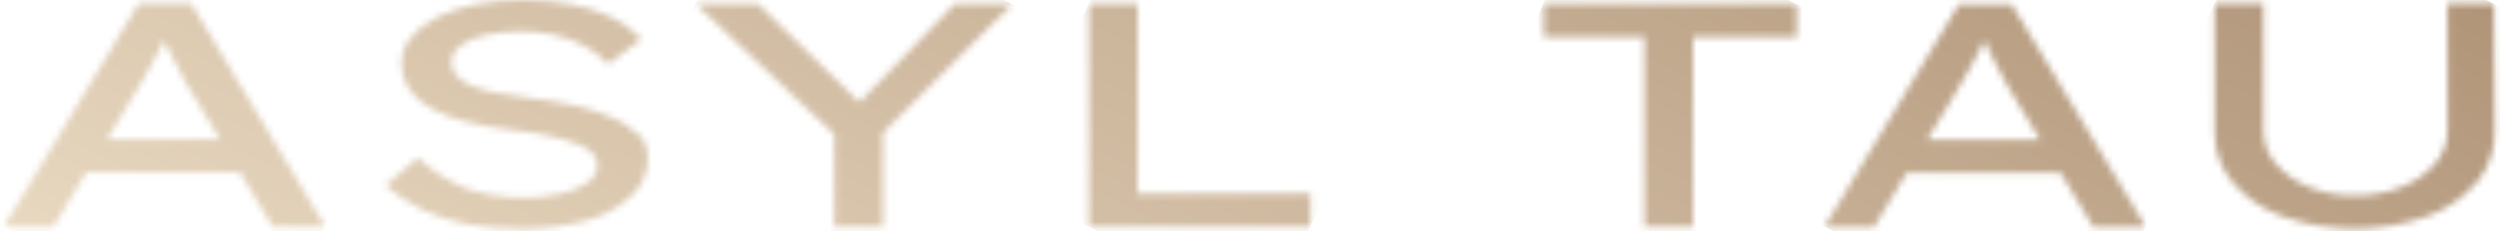
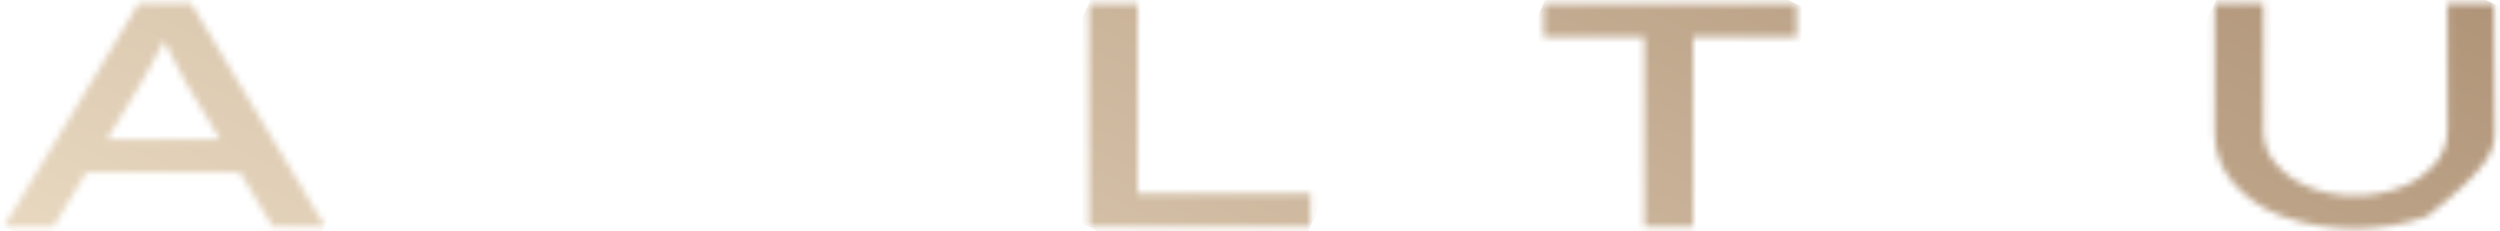
<svg xmlns="http://www.w3.org/2000/svg" width="378" height="35" viewBox="0 0 378 35" fill="none">
  <mask id="mask0_452_1883" style="mask-type:luminance" maskUnits="userSpaceOnUse" x="0" y="0" width="50" height="35">
    <path d="M24.802 6.183L26.099 8.664L27.359 11.107C27.735 11.859 28.054 12.423 28.279 12.799L33.26 21.088L16.175 21.088L21.062 13.006L22.152 11.126L23.412 8.833C23.844 8.044 24.257 7.255 24.633 6.484L24.765 6.202M28.919 0.563L20.95 0.563L0.576 34.282L8.094 34.282L13.037 26.087L36.286 26.087L41.211 34.282L49.18 34.282L28.919 0.563Z" fill="white" />
  </mask>
  <g mask="url(#mask0_452_1883)">
    <path d="M62.162 6.811L9.509 -18.225L-12.508 28.081L40.145 53.116L62.162 6.811Z" fill="url(#paint0_linear_452_1883)" />
  </g>
  <mask id="mask1_452_1883" style="mask-type:luminance" maskUnits="userSpaceOnUse" x="58" y="0" width="40" height="35">
-     <path d="M96.579 20.506C95.537 19.366 94.253 18.473 92.82 17.894C91.008 17.083 89.119 16.453 87.182 16.014C84.983 15.526 82.596 15.112 80.002 14.793C78.123 14.567 76.394 14.304 74.909 14.003C73.62 13.768 72.36 13.396 71.15 12.894C70.321 12.551 69.578 12.031 68.969 11.372C68.685 11.053 68.473 10.675 68.349 10.266C68.224 9.857 68.19 9.425 68.249 9.001C68.308 8.578 68.459 8.172 68.69 7.812C68.922 7.452 69.228 7.147 69.59 6.918C70.717 6.127 71.998 5.583 73.349 5.32C75.122 4.905 76.94 4.709 78.762 4.737C80.487 4.722 82.209 4.905 83.893 5.282C85.45 5.634 86.954 6.191 88.366 6.936C89.696 7.662 90.907 8.587 91.956 9.681L96.993 5.921C95.732 4.576 94.235 3.474 92.576 2.67C90.656 1.741 88.621 1.071 86.524 0.678C84.046 0.209 81.528 -0.017 79.006 0.001C76.583 -0.009 74.165 0.224 71.789 0.696C69.769 1.1 67.811 1.763 65.962 2.67C64.467 3.402 63.147 4.447 62.09 5.734C61.189 6.829 60.697 8.205 60.7 9.624C60.686 10.957 61.065 12.264 61.79 13.383C62.621 14.597 63.729 15.595 65.022 16.296C66.676 17.218 68.446 17.913 70.285 18.364C72.64 18.958 75.032 19.391 77.446 19.661C78.762 19.792 80.021 19.961 81.205 20.168C82.389 20.375 83.611 20.638 84.72 20.92C85.72 21.172 86.7 21.499 87.652 21.897C88.391 22.207 89.062 22.661 89.625 23.232C90.087 23.711 90.343 24.352 90.34 25.017C90.318 25.556 90.162 26.08 89.886 26.543C89.611 27.006 89.224 27.392 88.761 27.667C87.502 28.497 86.089 29.066 84.607 29.34C79.946 30.329 75.106 30.056 70.586 28.551C67.852 27.449 65.342 25.856 63.181 23.852L58.275 28.043C59.928 29.501 61.775 30.722 63.763 31.671C65.902 32.691 68.163 33.43 70.492 33.87C73.175 34.371 75.901 34.61 78.63 34.584C82.089 34.647 85.539 34.211 88.874 33.287C91.384 32.615 93.684 31.322 95.564 29.528C96.327 28.801 96.931 27.926 97.342 26.956C97.753 25.986 97.96 24.943 97.951 23.89C97.972 22.566 97.504 21.281 96.636 20.281" fill="white" />
-   </mask>
+     </mask>
  <g mask="url(#mask1_452_1883)">
-     <path d="M111.266 6.506L65.47 -15.269L44.712 28.389L90.508 50.164L111.266 6.506Z" fill="url(#paint1_linear_452_1883)" />
-   </g>
+     </g>
  <mask id="mask2_452_1883" style="mask-type:luminance" maskUnits="userSpaceOnUse" x="105" y="0" width="49" height="35">
-     <path d="M144.374 0.585L129.939 15.452L114.565 0.585L105.167 0.585L126.143 20.32L126.143 34.285L133.491 34.285L133.491 20.094L153.095 0.585L144.374 0.585Z" fill="white" />
-   </mask>
+     </mask>
  <g mask="url(#mask2_452_1883)">
    <path d="M166.098 6.813L113.954 -17.98L92.05 28.087L144.194 52.88L166.098 6.813Z" fill="url(#paint2_linear_452_1883)" />
  </g>
  <mask id="mask3_452_1883" style="mask-type:luminance" maskUnits="userSpaceOnUse" x="164" y="0" width="35" height="35">
    <path d="M198.145 29.266L172.001 29.266L172.001 0.585L164.652 0.585L164.652 34.285L198.145 34.285L198.145 29.266Z" fill="white" />
  </mask>
  <g mask="url(#mask3_452_1883)">
    <path d="M211.168 6.814L170.787 -12.387L151.546 28.079L191.928 47.28L211.168 6.814Z" fill="url(#paint3_linear_452_1883)" />
  </g>
  <mask id="mask4_452_1883" style="mask-type:luminance" maskUnits="userSpaceOnUse" x="233" y="0" width="39" height="35">
    <path d="M271.649 0.585L233.401 0.585L233.401 5.584L248.644 5.584L248.644 34.285L255.993 34.285L255.993 5.584L271.649 5.584L271.649 0.585Z" fill="white" />
  </mask>
  <g mask="url(#mask4_452_1883)">
    <path d="M284.668 6.811L240.399 -14.237L220.279 28.079L264.547 49.127L284.668 6.811Z" fill="url(#paint4_linear_452_1883)" />
  </g>
  <mask id="mask5_452_1883" style="mask-type:luminance" maskUnits="userSpaceOnUse" x="275" y="0" width="50" height="35">
-     <path d="M300.096 6.182L301.299 8.738C301.75 9.603 302.183 10.411 302.559 11.182C302.934 11.952 303.254 12.497 303.48 12.873L308.46 21.162L291.375 21.162L296.262 13.08L297.352 11.2L298.612 8.908C299.044 8.118 299.457 7.329 299.833 6.558L299.984 6.276M304.137 0.638L296.187 0.638L275.832 34.337L283.35 34.337L288.293 26.143L311.58 26.143L316.505 34.337L324.474 34.337L304.137 0.638Z" fill="white" />
-   </mask>
+     </mask>
  <g mask="url(#mask5_452_1883)">
    <path d="M337.492 6.814L284.855 -18.214L262.838 28.091L315.475 53.119L337.492 6.814Z" fill="url(#paint5_linear_452_1883)" />
  </g>
  <mask id="mask6_452_1883" style="mask-type:luminance" maskUnits="userSpaceOnUse" x="334" y="0" width="44" height="35">
-     <path d="M377.078 0.531L370.067 0.531L370.067 19.74C370.078 21.587 369.409 23.373 368.188 24.758C366.815 26.317 365.087 27.522 363.151 28.273C360.865 29.17 358.426 29.61 355.971 29.57C353.608 29.602 351.263 29.162 349.073 28.273C347.163 27.502 345.458 26.299 344.092 24.758C342.88 23.367 342.212 21.585 342.213 19.74L342.213 0.531L334.864 0.531L334.864 20.022C334.825 22.77 335.78 25.439 337.552 27.54C339.559 29.895 342.153 31.677 345.07 32.708C352.16 35.215 359.895 35.215 366.985 32.708C369.898 31.669 372.49 29.888 374.503 27.54C376.268 25.435 377.221 22.768 377.191 20.022L377.078 0.531Z" fill="white" />
+     <path d="M377.078 0.531L370.067 0.531L370.067 19.74C370.078 21.587 369.409 23.373 368.188 24.758C366.815 26.317 365.087 27.522 363.151 28.273C360.865 29.17 358.426 29.61 355.971 29.57C353.608 29.602 351.263 29.162 349.073 28.273C347.163 27.502 345.458 26.299 344.092 24.758C342.88 23.367 342.212 21.585 342.213 19.74L342.213 0.531L334.864 0.531L334.864 20.022C334.825 22.77 335.78 25.439 337.552 27.54C339.559 29.895 342.153 31.677 345.07 32.708C352.16 35.215 359.895 35.215 366.985 32.708C376.268 25.435 377.221 22.768 377.191 20.022L377.078 0.531Z" fill="white" />
  </mask>
  <g mask="url(#mask6_452_1883)">
    <path d="M390.216 6.828L342.604 -15.81L321.628 28.305L369.24 50.944L390.216 6.828Z" fill="url(#paint6_linear_452_1883)" />
  </g>
  <defs>
    <linearGradient id="paint0_linear_452_1883" x1="141.954" y1="-223.136" x2="17.439" y2="38.74" gradientUnits="userSpaceOnUse">
      <stop stop-color="#937153" />
      <stop offset="1" stop-color="#E7D7BF" />
    </linearGradient>
    <linearGradient id="paint1_linear_452_1883" x1="184.854" y1="-202.665" x2="60.338" y2="59.211" gradientUnits="userSpaceOnUse">
      <stop stop-color="#937153" />
      <stop offset="1" stop-color="#E7D7BF" />
    </linearGradient>
    <linearGradient id="paint2_linear_452_1883" x1="224.366" y1="-183.899" x2="99.85" y2="77.977" gradientUnits="userSpaceOnUse">
      <stop stop-color="#937153" />
      <stop offset="1" stop-color="#E7D7BF" />
    </linearGradient>
    <linearGradient id="paint3_linear_452_1883" x1="268.334" y1="-163.091" x2="143.818" y2="98.785" gradientUnits="userSpaceOnUse">
      <stop stop-color="#937153" />
      <stop offset="1" stop-color="#E7D7BF" />
    </linearGradient>
    <linearGradient id="paint4_linear_452_1883" x1="326.042" y1="-135.679" x2="201.527" y2="126.196" gradientUnits="userSpaceOnUse">
      <stop stop-color="#937153" />
      <stop offset="1" stop-color="#E7D7BF" />
    </linearGradient>
    <linearGradient id="paint5_linear_452_1883" x1="366.519" y1="-116.366" x2="242.003" y2="145.509" gradientUnits="userSpaceOnUse">
      <stop stop-color="#937153" />
      <stop offset="1" stop-color="#E7D7BF" />
    </linearGradient>
    <linearGradient id="paint6_linear_452_1883" x1="411.108" y1="-95.267" x2="286.592" y2="166.609" gradientUnits="userSpaceOnUse">
      <stop stop-color="#937153" />
      <stop offset="1" stop-color="#E7D7BF" />
    </linearGradient>
  </defs>
</svg>